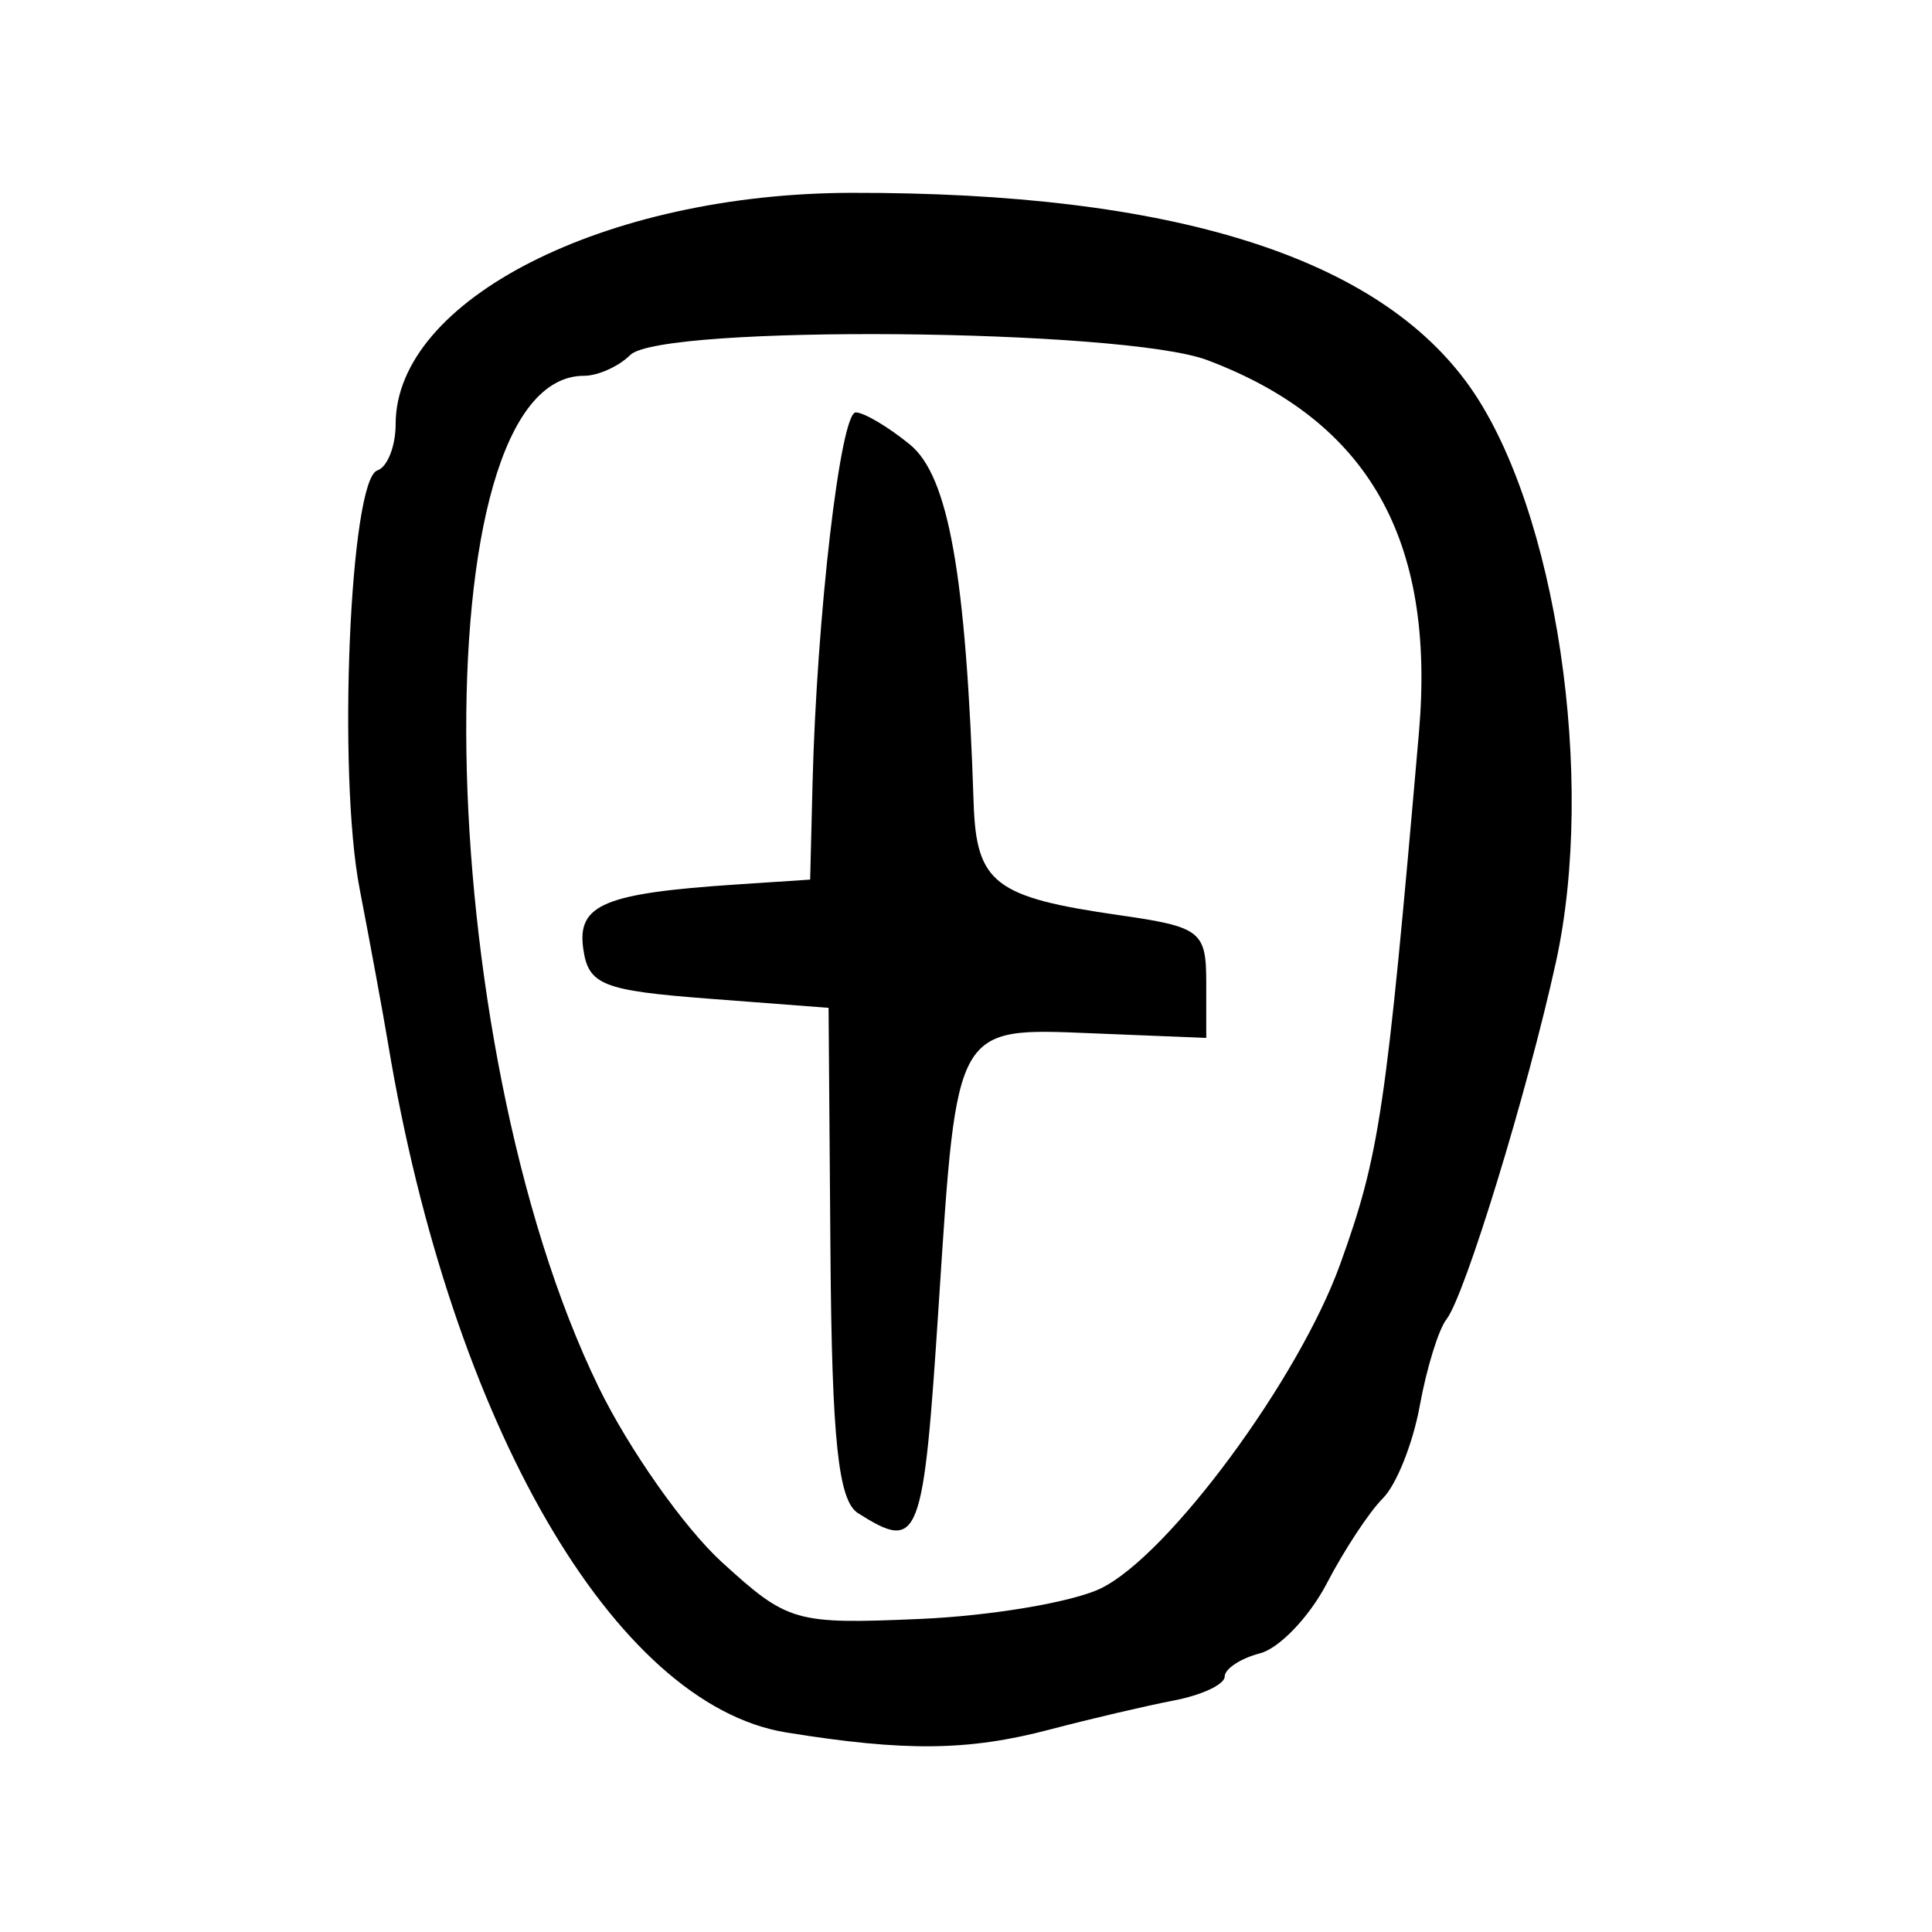
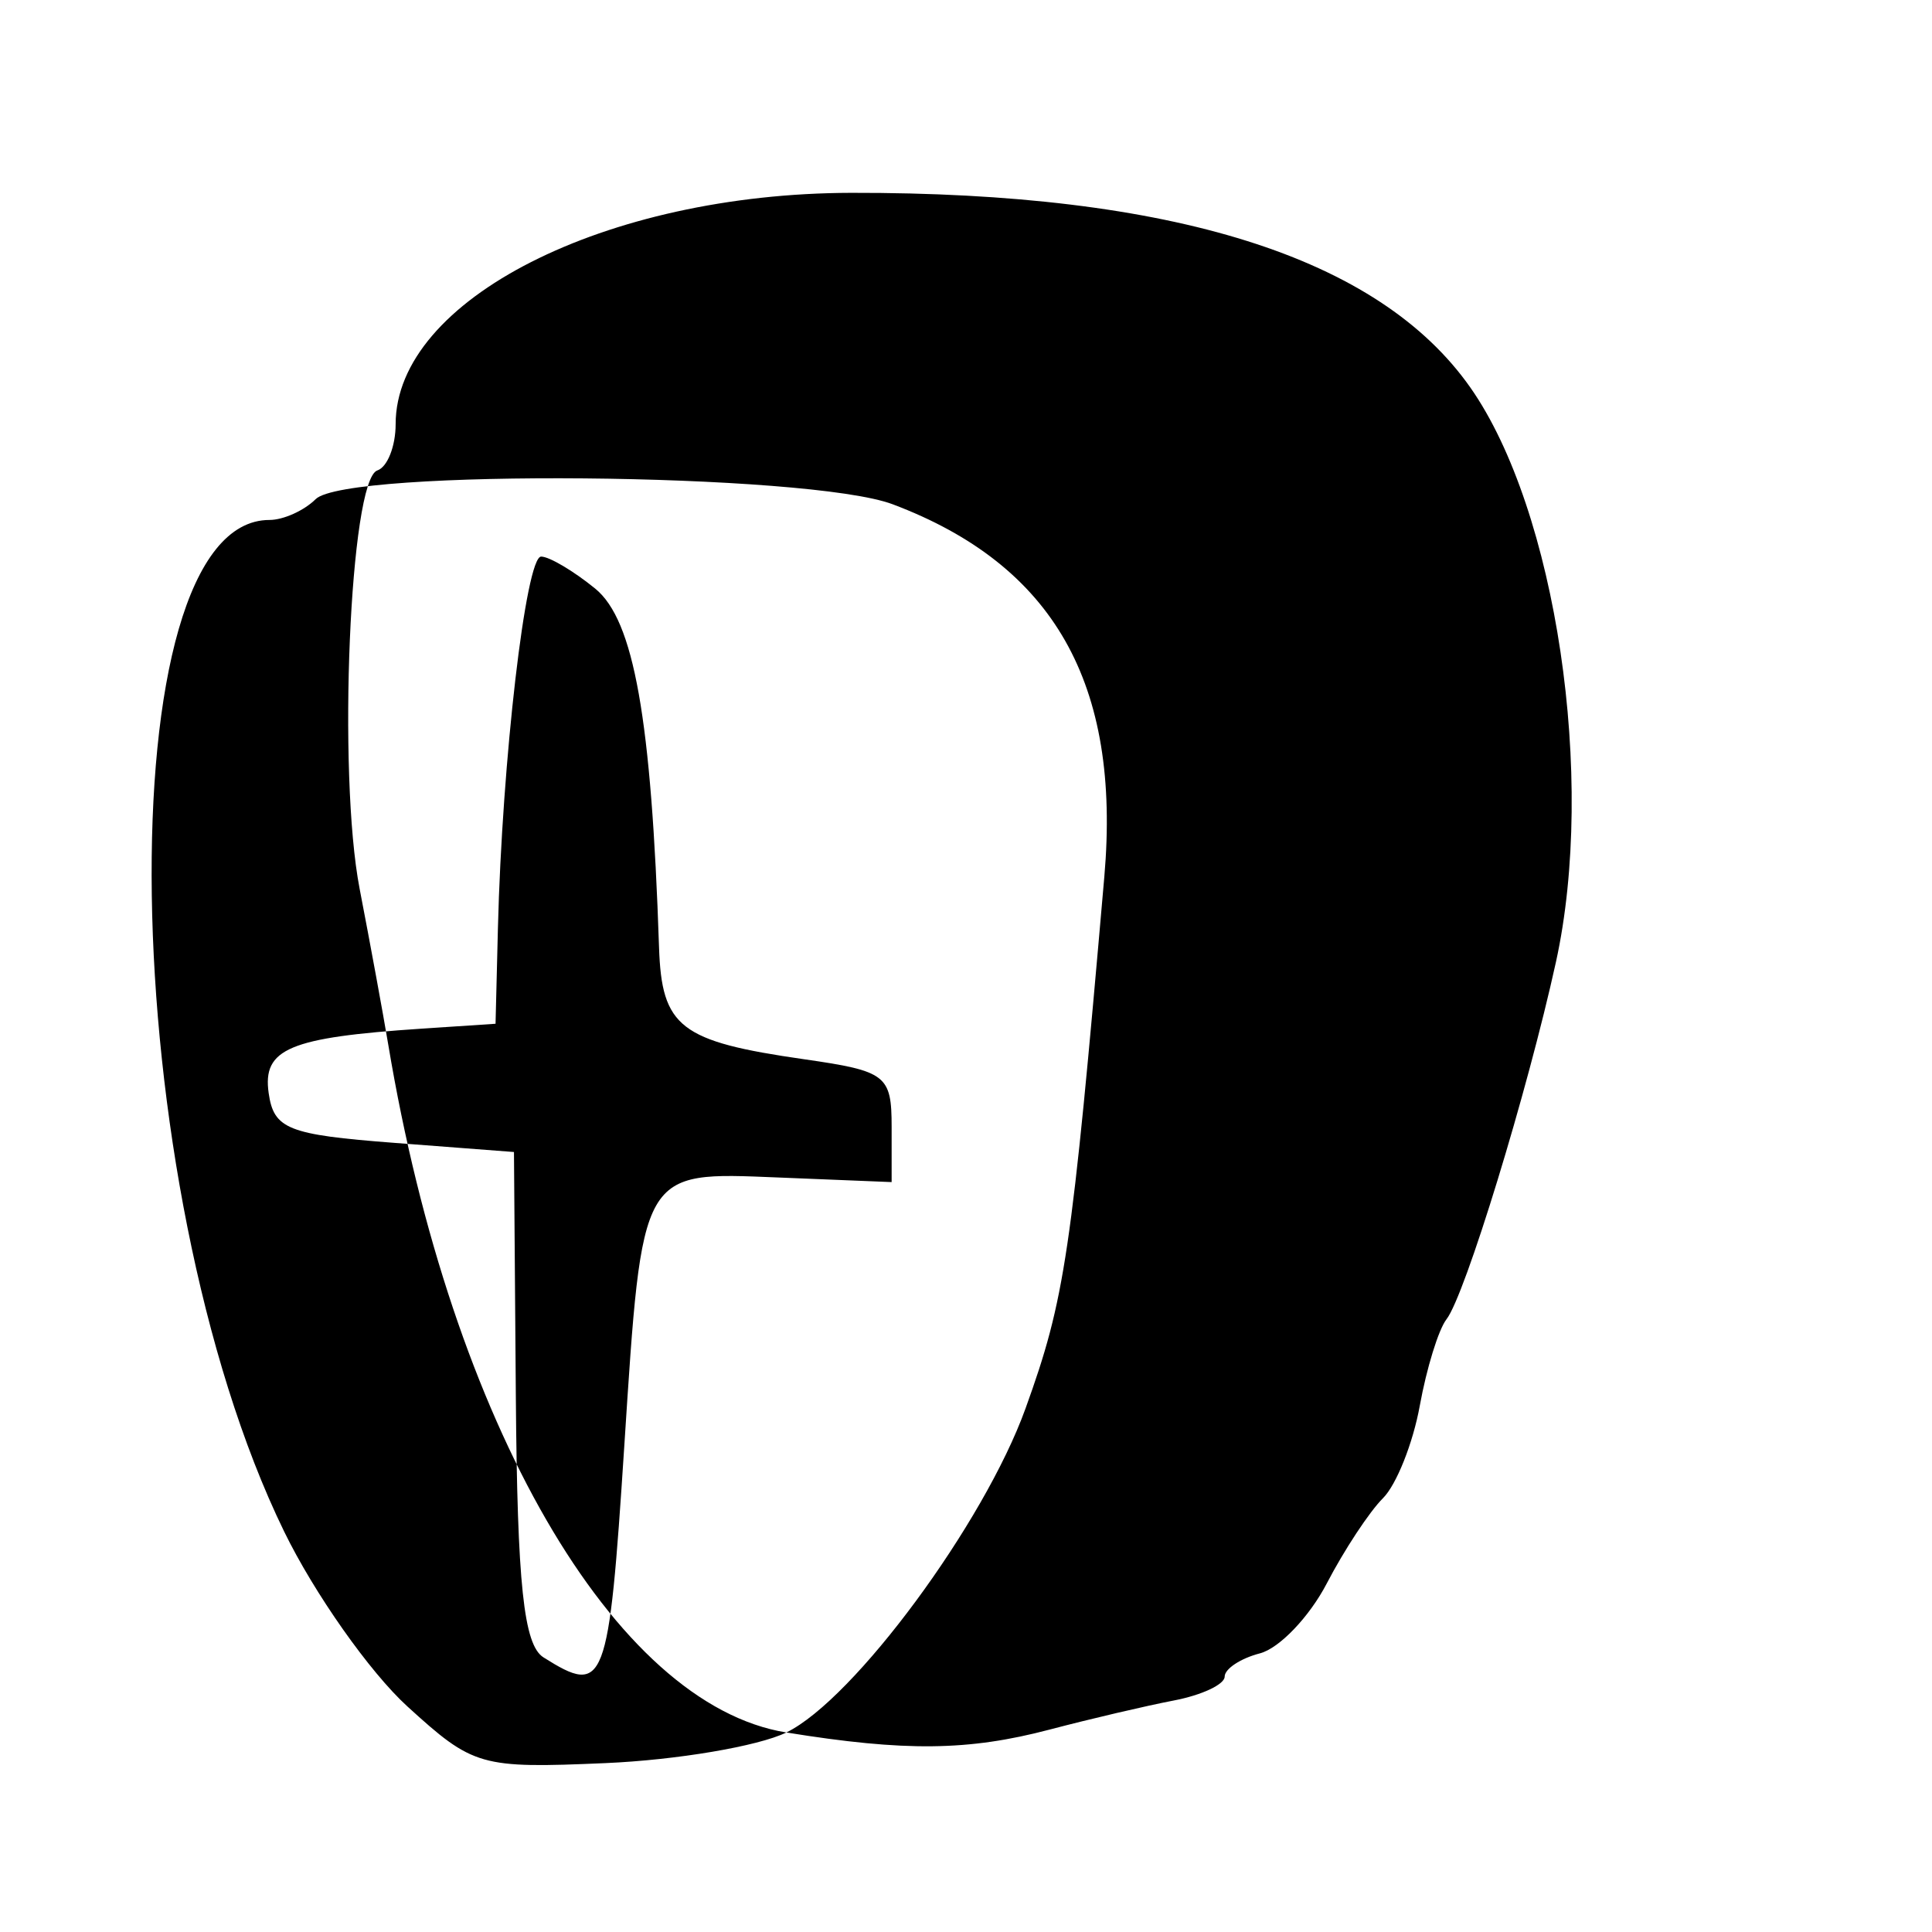
<svg xmlns="http://www.w3.org/2000/svg" xmlns:ns1="http://www.inkscape.org/namespaces/inkscape" xmlns:ns2="http://sodipodi.sourceforge.net/DTD/sodipodi-0.dtd" width="300" height="300" id="svg2" version="1.1" ns1:version="0.48.3.1 r9886" ns2:docname="甲-.svg">
  <defs id="defs4" />
  <ns2:namedview id="base" pagecolor="#ffffff" bordercolor="#666666" borderopacity="1.0" ns1:pageopacity="0.0" ns1:pageshadow="2" ns1:zoom="1.4" ns1:cx="202.92486" ns1:cy="193.90724" ns1:document-units="px" ns1:current-layer="layer1" showgrid="false" ns1:window-width="1215" ns1:window-height="1000" ns1:window-x="65" ns1:window-y="24" ns1:window-maximized="1" />
  <g ns1:label="Calque 1" ns1:groupmode="layer" id="layer1" transform="translate(0,-752.362)">
-     <path style="fill:#000000" d="M 122.104,1021.381 C 95.382,1017.061 70.096,973.363 60.285,914.55 c -0.783,-4.694 -2.782,-15.576 -4.443,-24.181 -3.449,-17.871 -1.515,-63.534 2.752,-64.958 1.562,-0.522 2.841,-3.757 2.841,-7.19 0,-19.318 32.544,-35.839 70.748,-35.915 49.937,-0.1 81.908,9.956 96.138,30.239 13.334,19.005 19.542,60.696 13.284,89.204 -4.42,20.132 -14.126,51.808 -16.998,55.475 -1.226,1.565 -3.091,7.604 -4.145,13.422 -1.054,5.817 -3.629,12.281 -5.723,14.363 -2.094,2.083 -6.016,8.033 -8.715,13.223 -2.699,5.19 -7.371,10.078 -10.383,10.861 -3.012,0.783 -5.476,2.41 -5.476,3.614 0,1.205 -3.54,2.87 -7.867,3.701 -4.327,0.831 -13.016,2.866 -19.309,4.522 -12.634,3.325 -22.434,3.433 -40.883,0.45 z m 48.852,-22.386 c 10.522,-5.129 30.706,-32.471 37.136,-50.306 6.135,-17.017 7.122,-23.672 12.24,-82.583 2.605,-29.98 -7.85,-48.384 -32.844,-57.819 -13.016,-4.913 -84.845,-5.555 -89.625,-0.8 -1.785,1.775 -5.011,3.228 -7.169,3.228 -25.488,0 -23.996,103.133 2.273,157.062 4.688,9.625 13.302,21.853 19.142,27.172 10.246,9.333 11.321,9.641 30.747,8.802 11.072,-0.478 23.717,-2.617 28.099,-4.754 z m -37.714,-11.662 c -3.074,-1.936 -4.067,-11.307 -4.291,-40.496 l -0.291,-37.977 -18.594,-1.422 c -16.495,-1.262 -18.696,-2.134 -19.495,-7.723 -0.985,-6.889 3.187,-8.645 23.786,-10.011 l 11.443,-0.758 0.368,-14.823 c 0.646,-26.008 4.333,-57.721 6.71,-57.721 1.265,0 5.046,2.24 8.404,4.979 6.007,4.9 8.724,20.175 9.903,55.671 0.413,12.448 3.247,14.637 22.531,17.405 12.766,1.833 13.588,2.469 13.588,10.512 l 0,8.561 -17.625,-0.715 c -21.429,-0.87 -21.081,-1.478 -23.893,41.781 -2.423,37.273 -2.99,38.753 -12.543,32.738 z" id="path3028" ns1:connector-curvature="0" />
+     <path style="fill:#000000" d="M 122.104,1021.381 C 95.382,1017.061 70.096,973.363 60.285,914.55 c -0.783,-4.694 -2.782,-15.576 -4.443,-24.181 -3.449,-17.871 -1.515,-63.534 2.752,-64.958 1.562,-0.522 2.841,-3.757 2.841,-7.19 0,-19.318 32.544,-35.839 70.748,-35.915 49.937,-0.1 81.908,9.956 96.138,30.239 13.334,19.005 19.542,60.696 13.284,89.204 -4.42,20.132 -14.126,51.808 -16.998,55.475 -1.226,1.565 -3.091,7.604 -4.145,13.422 -1.054,5.817 -3.629,12.281 -5.723,14.363 -2.094,2.083 -6.016,8.033 -8.715,13.223 -2.699,5.19 -7.371,10.078 -10.383,10.861 -3.012,0.783 -5.476,2.41 -5.476,3.614 0,1.205 -3.54,2.87 -7.867,3.701 -4.327,0.831 -13.016,2.866 -19.309,4.522 -12.634,3.325 -22.434,3.433 -40.883,0.45 z c 10.522,-5.129 30.706,-32.471 37.136,-50.306 6.135,-17.017 7.122,-23.672 12.24,-82.583 2.605,-29.98 -7.85,-48.384 -32.844,-57.819 -13.016,-4.913 -84.845,-5.555 -89.625,-0.8 -1.785,1.775 -5.011,3.228 -7.169,3.228 -25.488,0 -23.996,103.133 2.273,157.062 4.688,9.625 13.302,21.853 19.142,27.172 10.246,9.333 11.321,9.641 30.747,8.802 11.072,-0.478 23.717,-2.617 28.099,-4.754 z m -37.714,-11.662 c -3.074,-1.936 -4.067,-11.307 -4.291,-40.496 l -0.291,-37.977 -18.594,-1.422 c -16.495,-1.262 -18.696,-2.134 -19.495,-7.723 -0.985,-6.889 3.187,-8.645 23.786,-10.011 l 11.443,-0.758 0.368,-14.823 c 0.646,-26.008 4.333,-57.721 6.71,-57.721 1.265,0 5.046,2.24 8.404,4.979 6.007,4.9 8.724,20.175 9.903,55.671 0.413,12.448 3.247,14.637 22.531,17.405 12.766,1.833 13.588,2.469 13.588,10.512 l 0,8.561 -17.625,-0.715 c -21.429,-0.87 -21.081,-1.478 -23.893,41.781 -2.423,37.273 -2.99,38.753 -12.543,32.738 z" id="path3028" ns1:connector-curvature="0" />
  </g>
</svg>